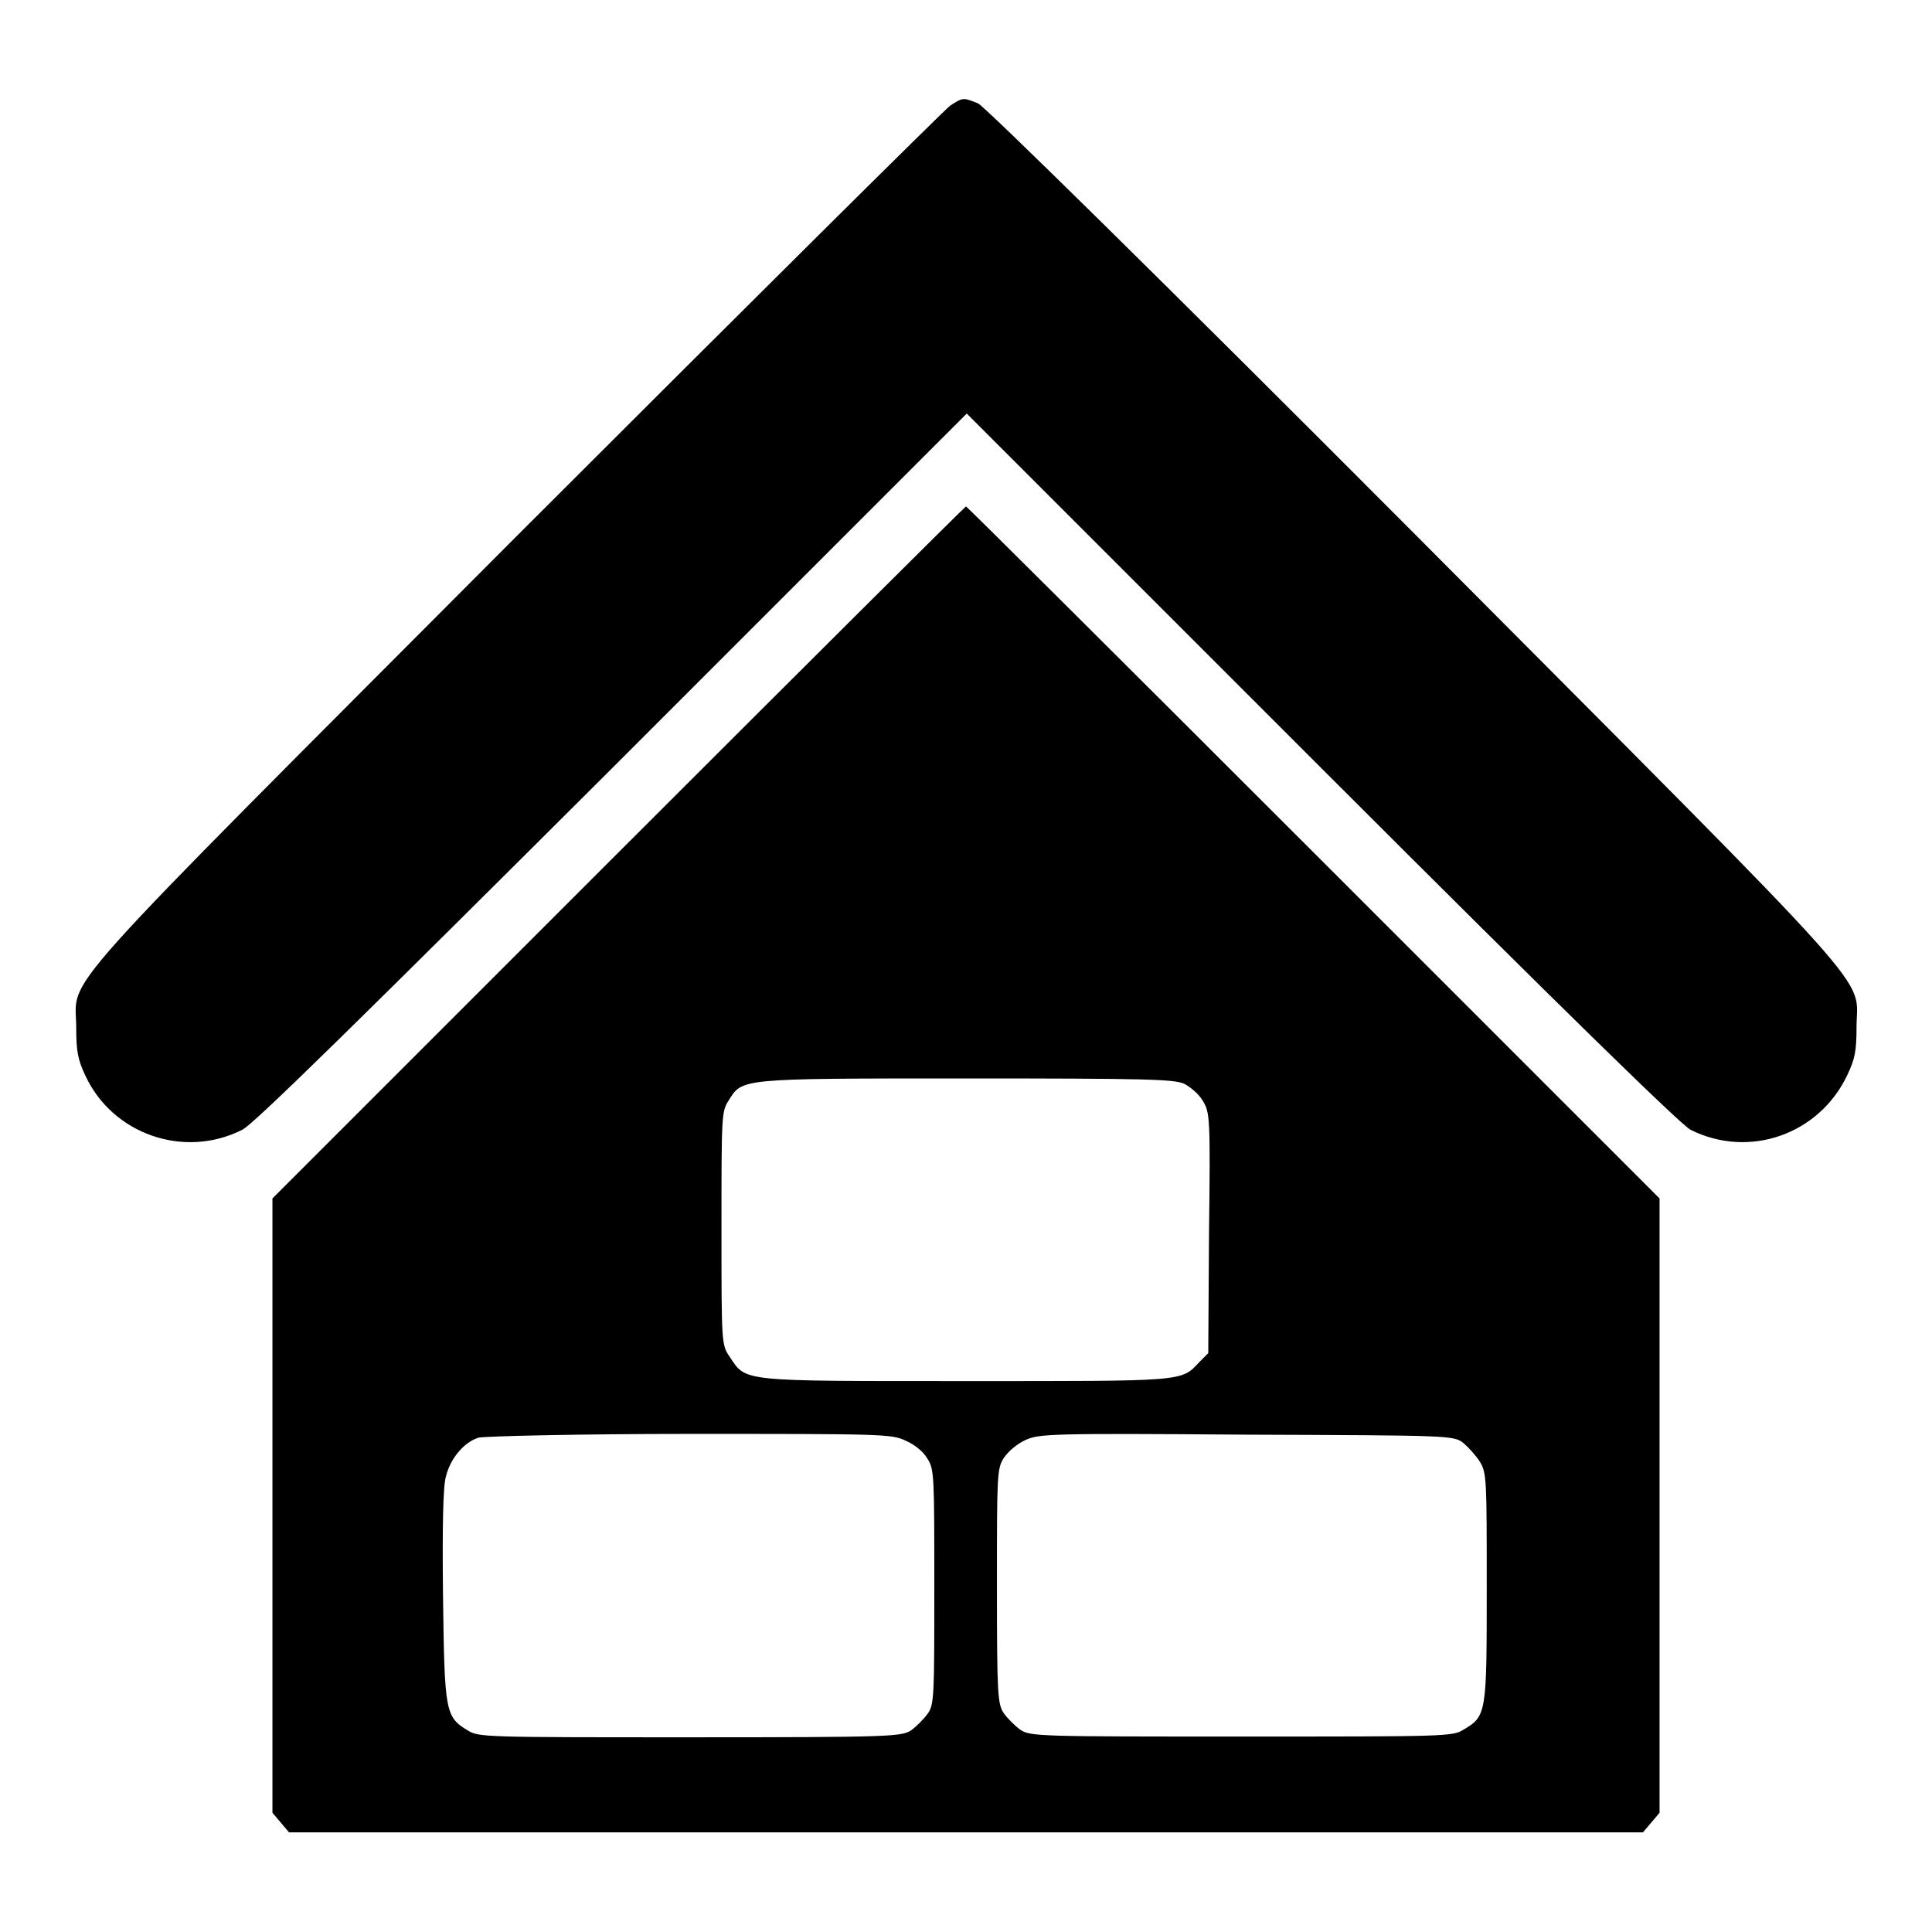
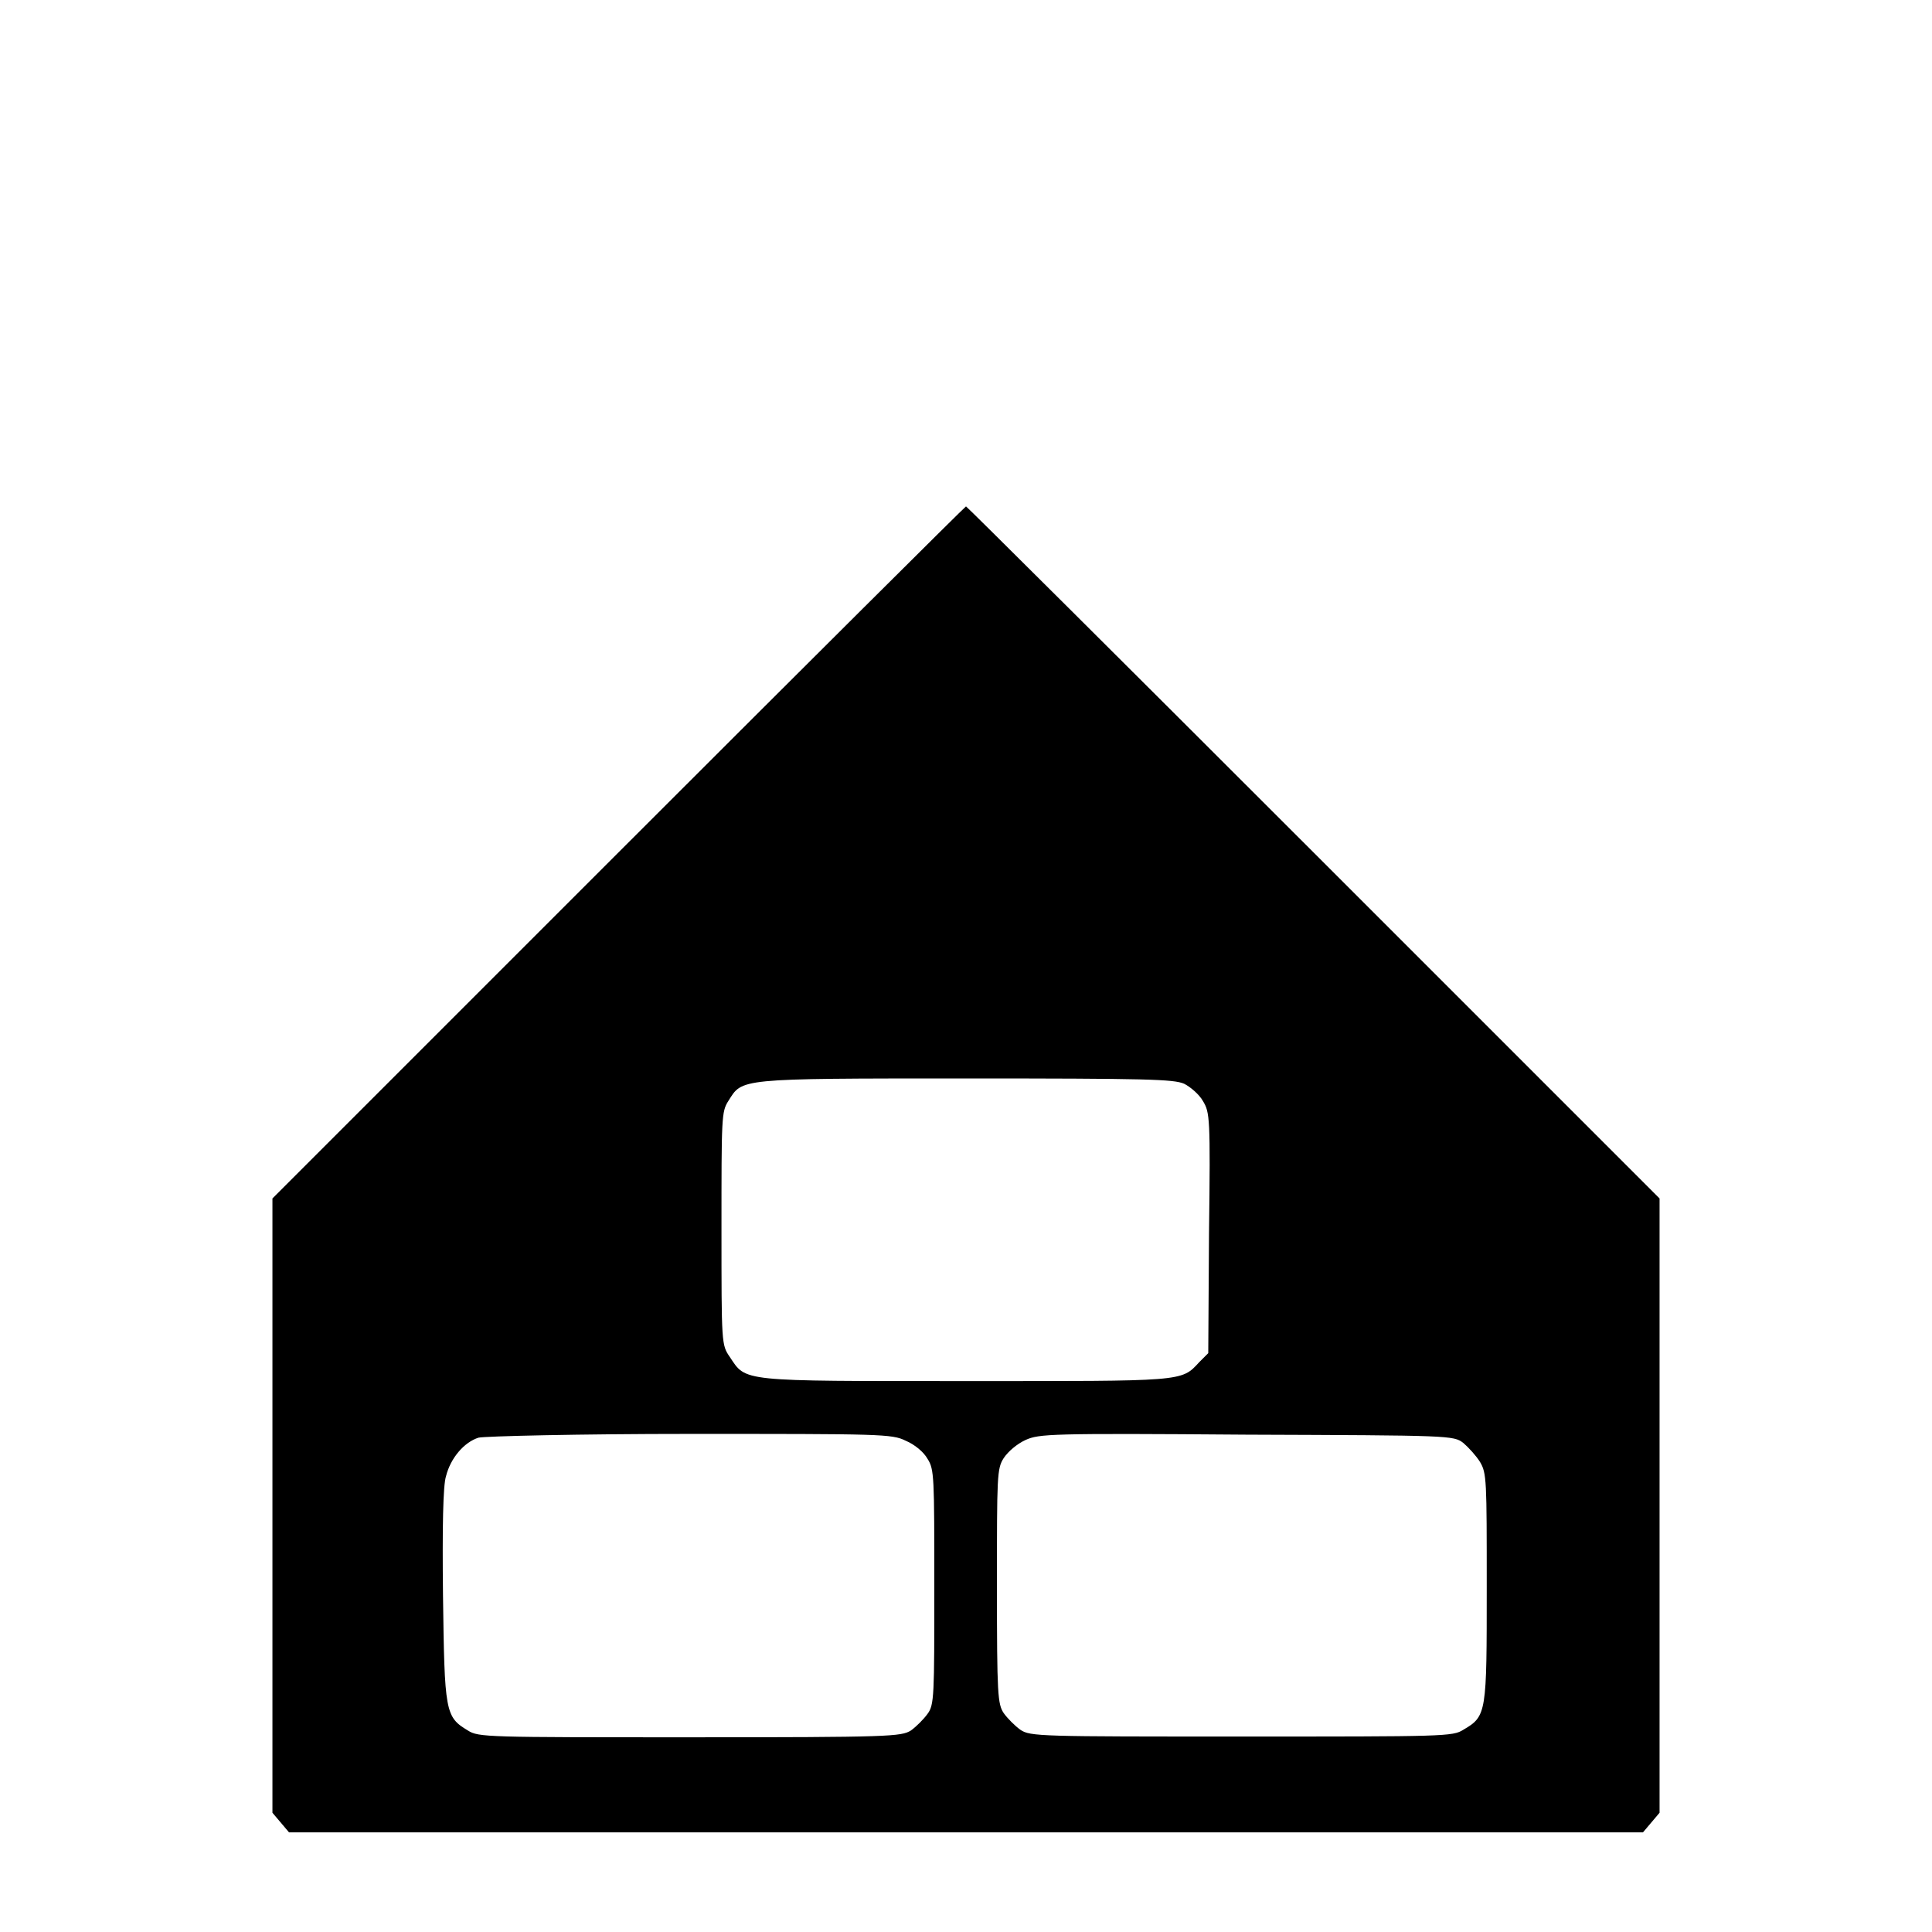
<svg xmlns="http://www.w3.org/2000/svg" version="1.1" x="0px" y="0px" viewBox="0 0 256 256" enable-background="new 0 0 256 256" xml:space="preserve">
  <g>
    <g>
      <g>
-         <path fill="#000000" d="M125.9,14c-0.7,0.5-26.6,26.2-57.5,57.1c-62.9,63.1-58.3,57.9-58.3,65.1c0,3,0.2,4.2,1.2,6.3c3.6,7.8,13.1,11.1,20.8,7.2c1.4-0.6,16.5-15.5,49-47.9l47-47l47,47c32.6,32.6,47.6,47.2,48.9,47.9c7.8,3.9,17.1,0.6,20.8-7.3c1-2.1,1.2-3.2,1.2-6.3c0-7.1,4.6-1.9-58.5-65.3c-33.2-33.3-57-56.7-57.9-57.1C127.6,12.9,127.6,12.9,125.9,14z" />
        <path fill="#000000" d="M81.9,113l-45.8,45.8v40.7v40.7l1.1,1.3l1.1,1.3H128h89.7l1.1-1.3l1.1-1.3v-40.7v-40.7L174,112.9c-25.2-25.2-45.9-45.8-46-45.8S107.1,87.8,81.9,113z M156.9,143.6c0.8,0.4,2,1.4,2.5,2.3c0.9,1.5,1,2.1,0.8,17.5l-0.1,15.9l-1.2,1.2c-2.4,2.6-1.9,2.5-31,2.5c-30,0-29,0.1-31.2-3.2c-1.1-1.6-1.1-1.7-1.1-17c0-14.7,0-15.5,0.9-16.9c1.9-3,1-3,31.3-3C152.1,142.9,155.5,143,156.9,143.6z M120,190.9c1.2,0.5,2.4,1.5,2.9,2.4c0.9,1.4,0.9,2.3,0.9,17c0,14.4,0,15.6-0.9,16.8c-0.5,0.7-1.5,1.7-2.2,2.2c-1.3,0.8-2.7,0.9-29.3,0.9c-26.9,0-28,0-29.4-0.9c-3-1.8-3.1-2.4-3.3-17.9c-0.1-9,0-14.6,0.4-15.8c0.6-2.4,2.4-4.5,4.3-5.1c0.8-0.2,13.4-0.5,28-0.5C116.7,190,118.2,190,120,190.9z M193.9,191.2c0.7,0.6,1.7,1.7,2.2,2.5c0.9,1.5,0.9,2.4,0.9,16.6c0,16.7,0,17.1-3.1,18.9c-1.4,0.9-2.5,0.9-29.4,0.9c-26.6,0-28,0-29.3-0.9c-0.7-0.5-1.7-1.5-2.2-2.2c-0.8-1.2-0.9-2.4-0.9-16.8c0-14.7,0-15.6,0.9-17c0.6-0.9,1.8-1.9,2.9-2.4c1.8-0.8,3.1-0.9,29.3-0.7C192.2,190.2,192.6,190.2,193.9,191.2z" />
      </g>
    </g>
  </g>
</svg>